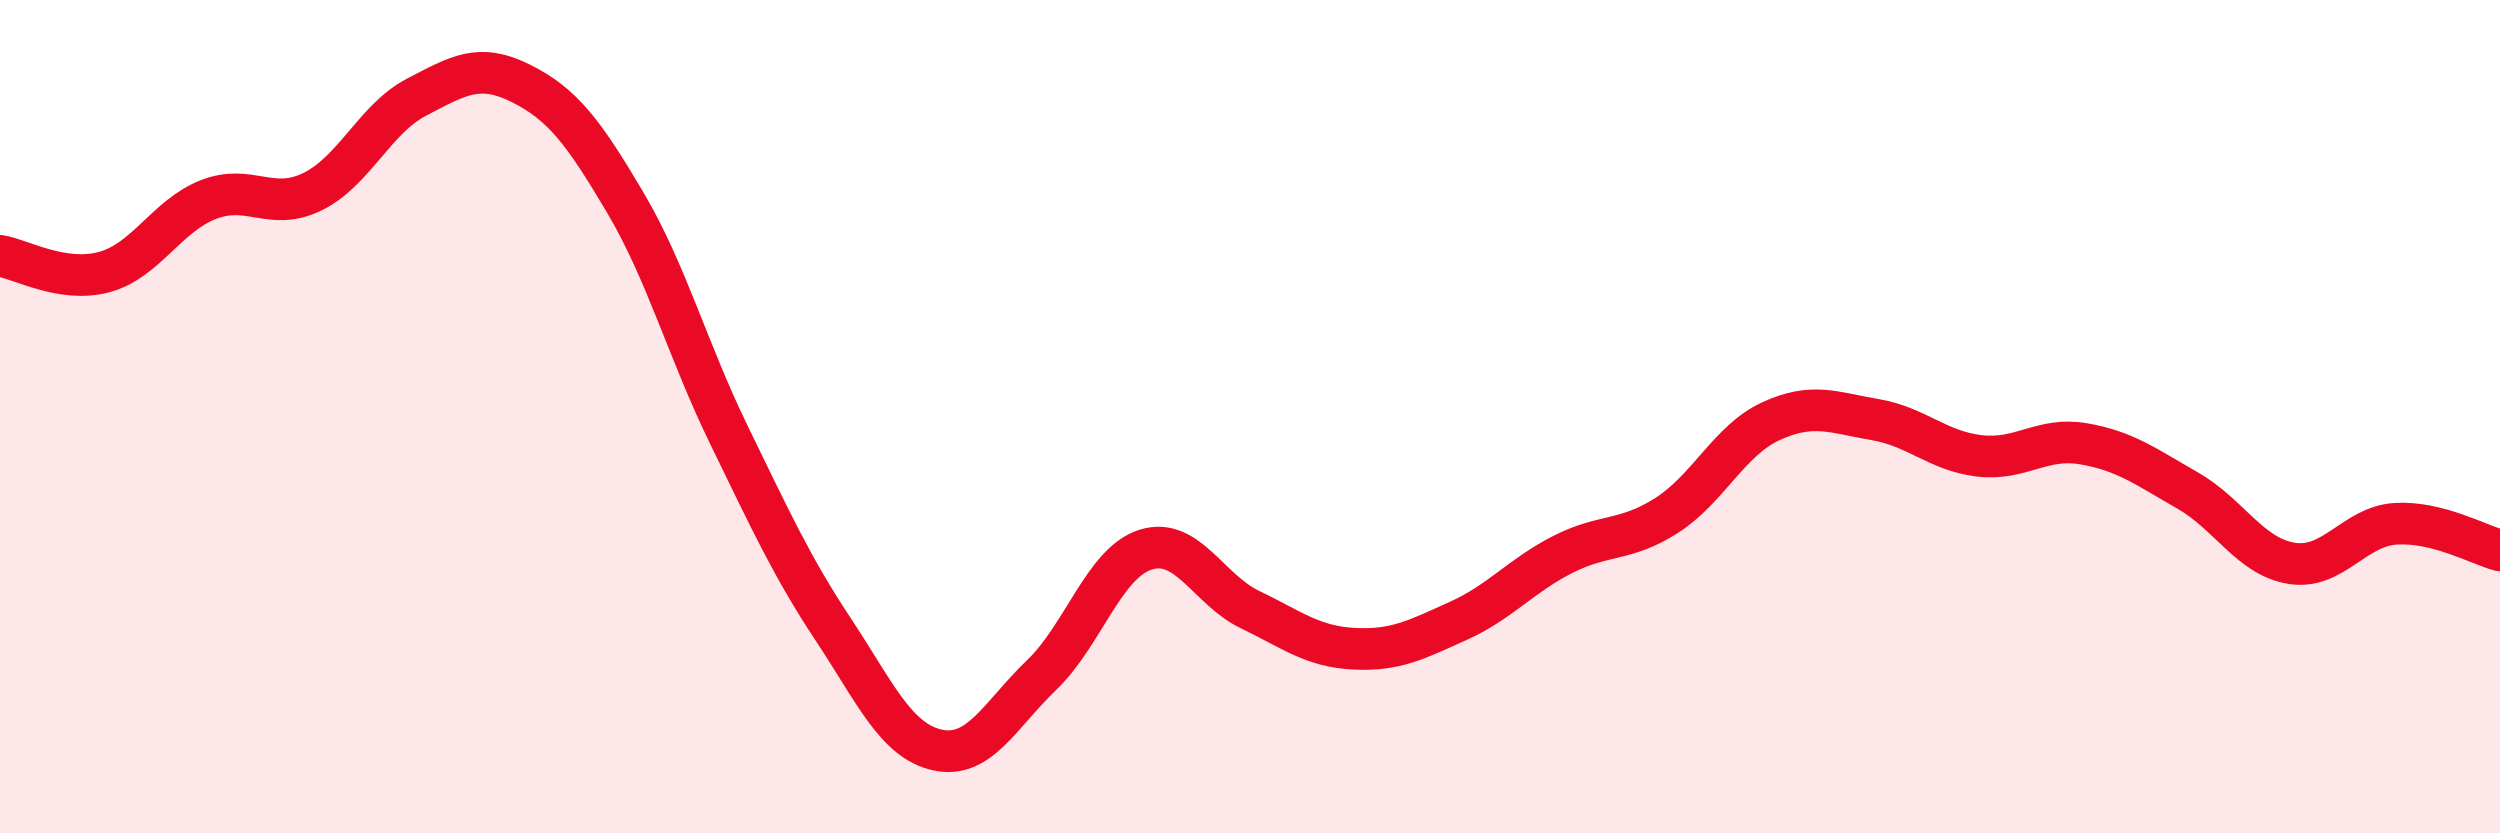
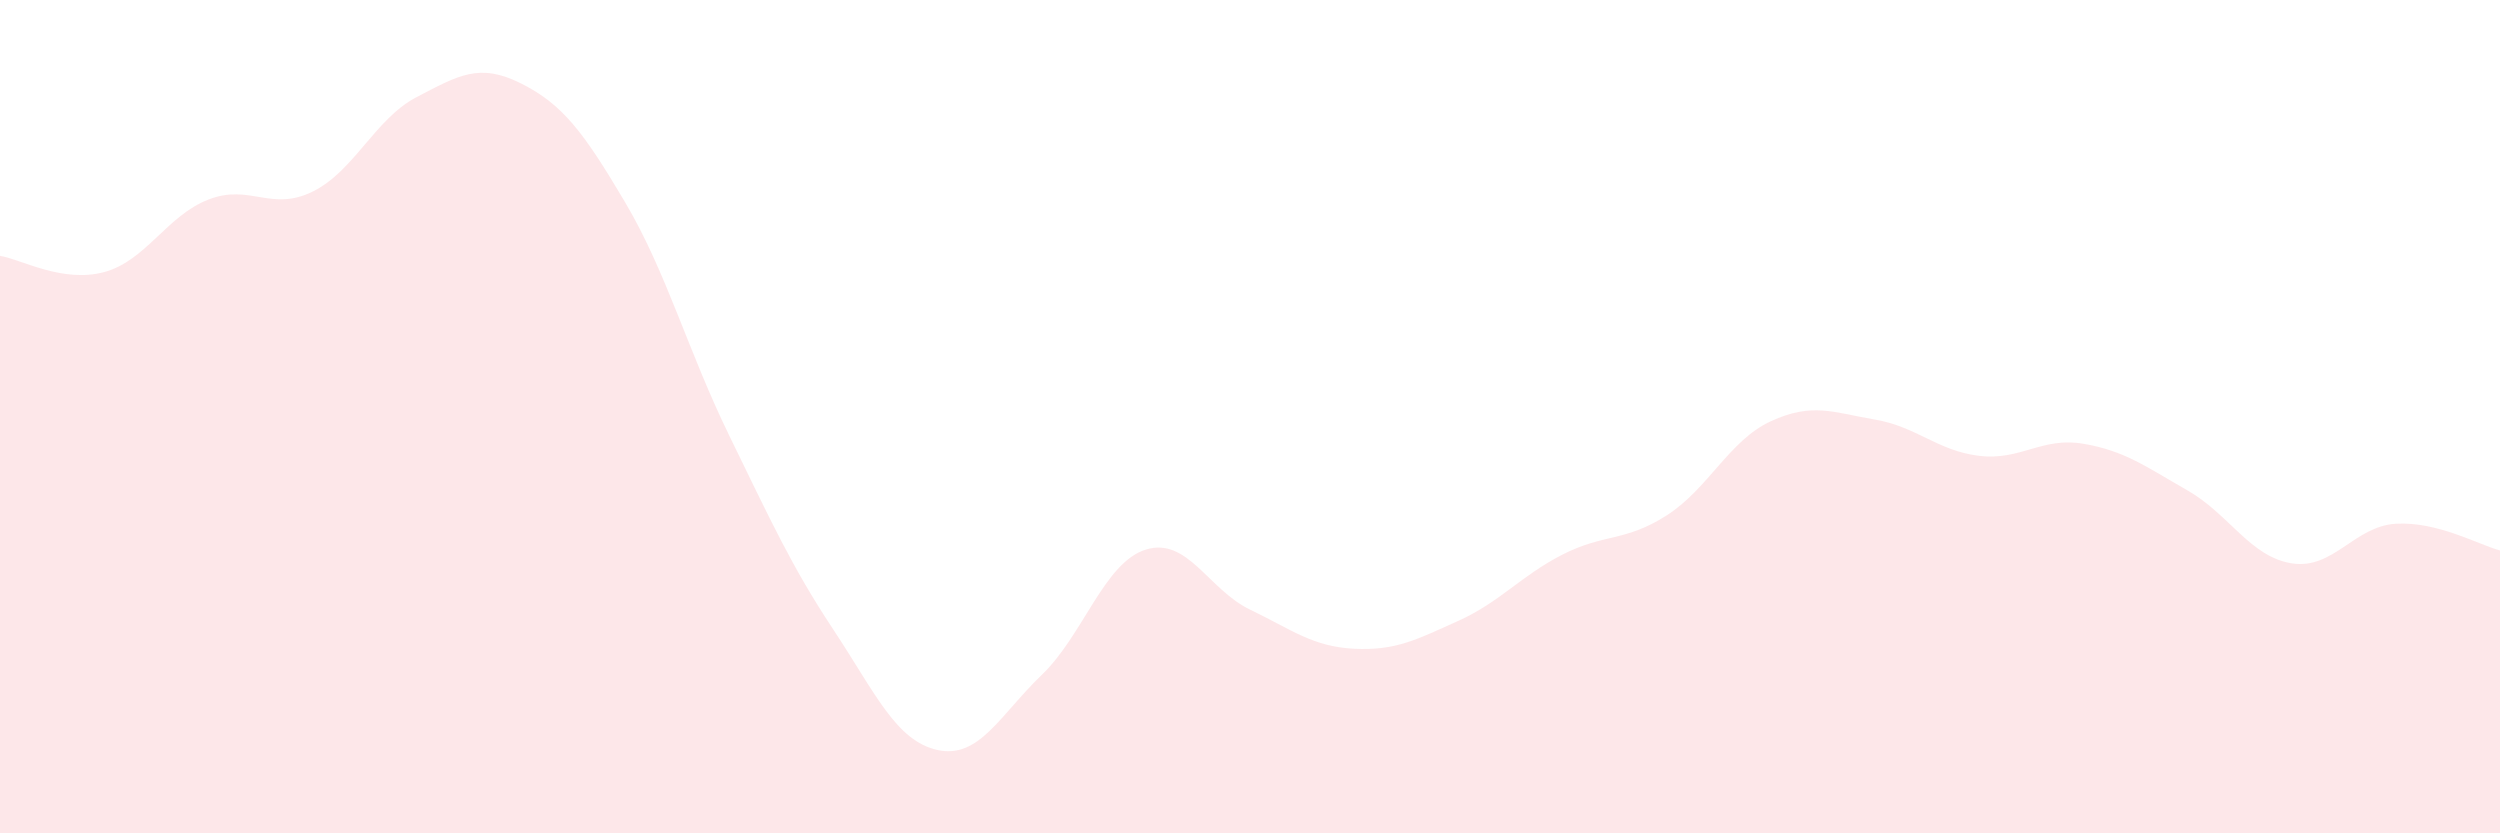
<svg xmlns="http://www.w3.org/2000/svg" width="60" height="20" viewBox="0 0 60 20">
  <path d="M 0,6.14 C 0.5,6.22 1.5,6.8 2.5,6.53 C 3.5,6.26 4,5.18 5,4.79 C 6,4.4 6.5,5.09 7.5,4.6 C 8.5,4.11 9,2.85 10,2.33 C 11,1.81 11.5,1.5 12.5,2 C 13.5,2.5 14,3.16 15,4.85 C 16,6.54 16.5,8.4 17.5,10.45 C 18.5,12.5 19,13.6 20,15.11 C 21,16.62 21.5,17.78 22.5,18 C 23.5,18.22 24,17.16 25,16.2 C 26,15.24 26.5,13.5 27.5,13.19 C 28.5,12.88 29,14.15 30,14.63 C 31,15.11 31.5,15.52 32.5,15.57 C 33.5,15.62 34,15.35 35,14.9 C 36,14.45 36.5,13.82 37.5,13.31 C 38.5,12.8 39,13.01 40,12.37 C 41,11.73 41.5,10.57 42.5,10.11 C 43.5,9.65 44,9.9 45,10.07 C 46,10.24 46.5,10.82 47.5,10.94 C 48.5,11.06 49,10.48 50,10.65 C 51,10.82 51.5,11.2 52.5,11.77 C 53.5,12.34 54,13.36 55,13.52 C 56,13.68 56.5,12.63 57.5,12.57 C 58.5,12.51 59.5,13.08 60,13.21L60 20L0 20Z" fill="#EB0A25" opacity="0.1" stroke-linecap="round" stroke-linejoin="round" />
-   <path d="M 0,6.14 C 0.5,6.22 1.5,6.8 2.5,6.53 C 3.5,6.26 4,5.18 5,4.79 C 6,4.4 6.5,5.09 7.5,4.6 C 8.5,4.11 9,2.85 10,2.33 C 11,1.81 11.5,1.5 12.5,2 C 13.5,2.5 14,3.16 15,4.85 C 16,6.54 16.5,8.4 17.5,10.45 C 18.5,12.5 19,13.6 20,15.11 C 21,16.62 21.5,17.78 22.5,18 C 23.5,18.22 24,17.16 25,16.2 C 26,15.24 26.5,13.5 27.5,13.19 C 28.5,12.88 29,14.15 30,14.63 C 31,15.11 31.5,15.52 32.5,15.57 C 33.5,15.62 34,15.35 35,14.9 C 36,14.45 36.5,13.82 37.5,13.31 C 38.5,12.8 39,13.01 40,12.37 C 41,11.73 41.5,10.57 42.5,10.11 C 43.5,9.65 44,9.9 45,10.07 C 46,10.24 46.5,10.82 47.5,10.94 C 48.5,11.06 49,10.48 50,10.65 C 51,10.82 51.5,11.2 52.5,11.77 C 53.5,12.34 54,13.36 55,13.52 C 56,13.68 56.5,12.63 57.5,12.57 C 58.5,12.51 59.5,13.08 60,13.21" stroke="#EB0A25" stroke-width="1" fill="none" stroke-linecap="round" stroke-linejoin="round" />
</svg>